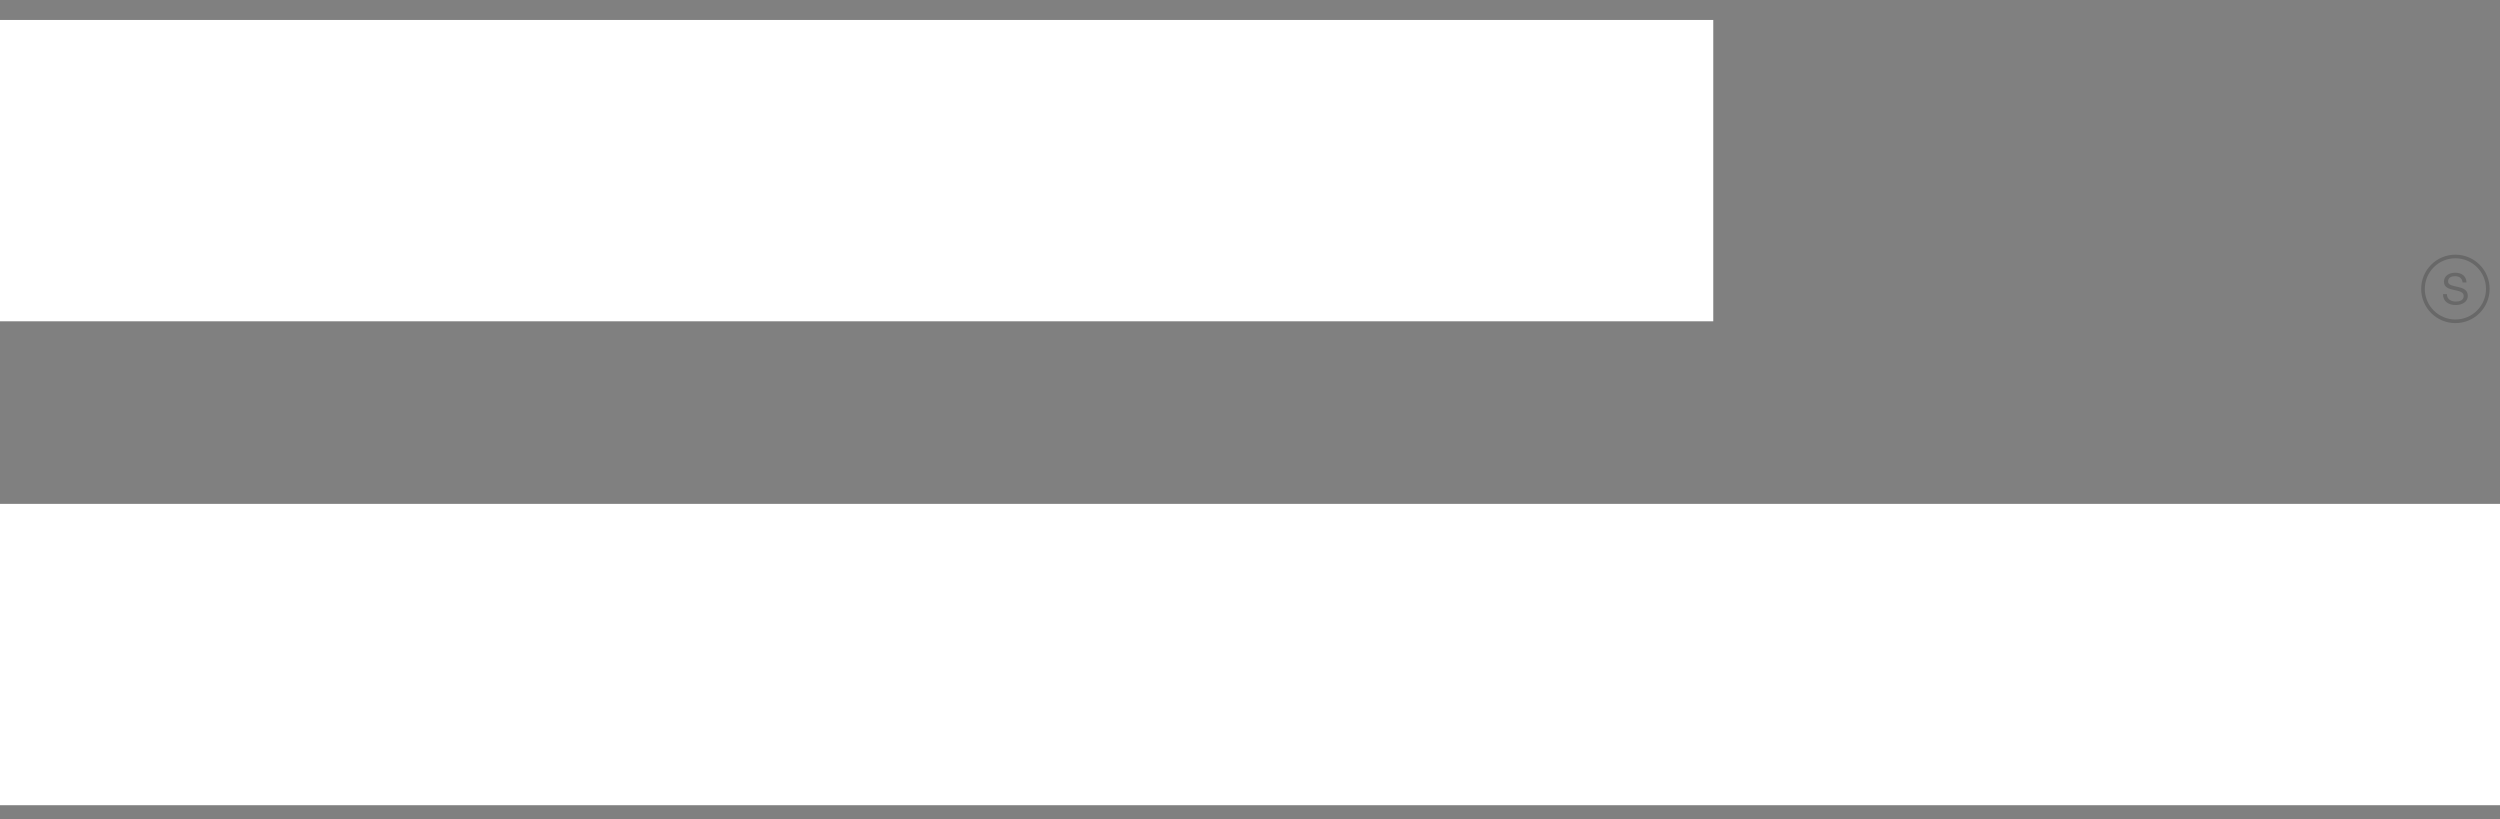
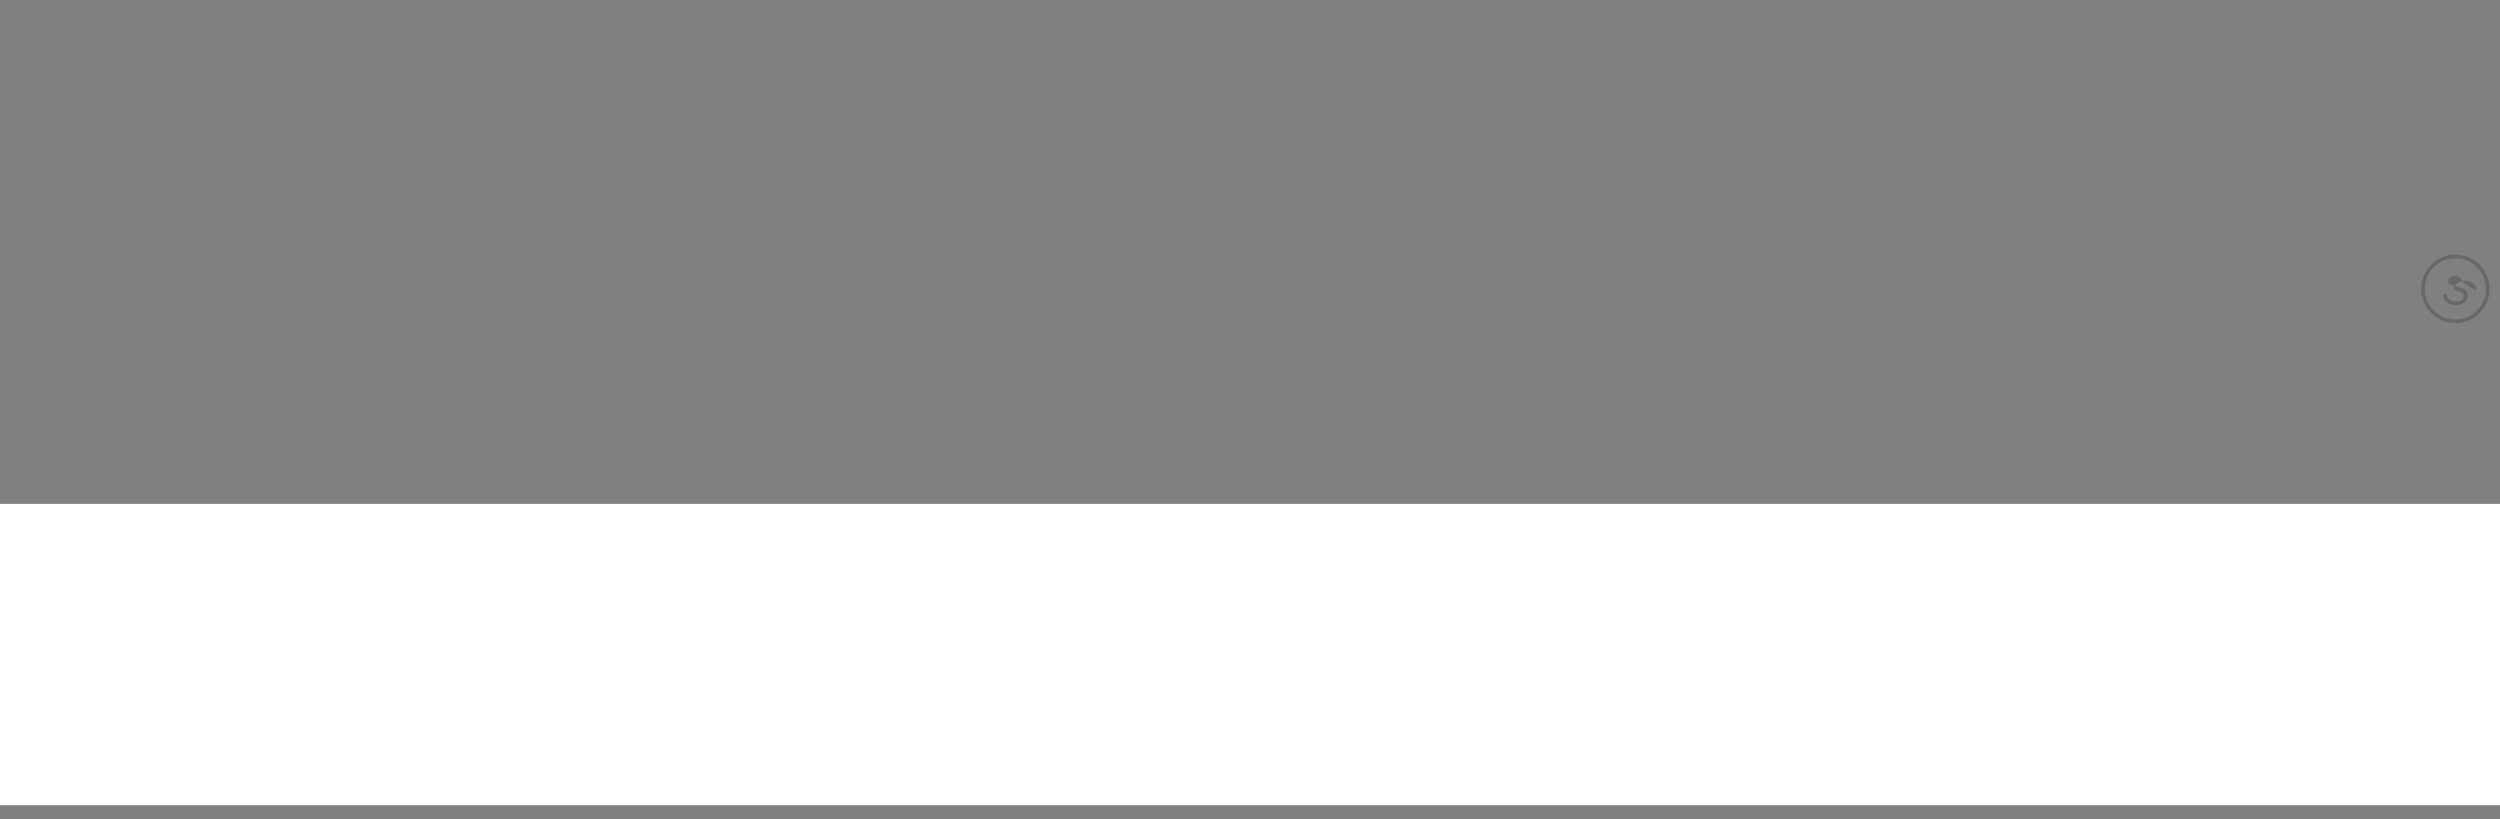
<svg xmlns="http://www.w3.org/2000/svg" version="1.1" id="Layer_1" x="0px" y="0px" width="410.408px" height="134.5px" viewBox="0 0 410.408 134.5" enable-background="new 0 0 410.408 134.5" xml:space="preserve">
  <rect x="0" y="0" width="410.408" height="134.5" fill="#808080" stroke="none" />
  <g>
    <rect y="82.717" fill="#FFFFFF" width="410.47" height="49.469" />
-     <rect y="3.277" fill="#FFFFFF" width="281.256" height="49.469" />
  </g>
  <circle opacity="0.19" fill="none" stroke="#000000" stroke-width="0.591" stroke-miterlimit="10" enable-background="new    " cx="403.087" cy="47.425" r="5.321" />
  <g opacity="0.19">
-     <path d="M404.27,46.375c-0.076-0.723-0.559-1.035-1.254-1.035c-0.566,0-1.134,0.205-1.134,0.865c0,0.624,0.809,0.716,1.623,0.9   c0.81,0.184,1.616,0.468,1.616,1.461c0,1.078-1.057,1.51-1.979,1.51c-1.135,0-2.093-0.553-2.093-1.786h0.64   c0,0.851,0.709,1.219,1.475,1.219c0.609,0,1.285-0.191,1.285-0.922c0-0.695-0.811-0.815-1.617-0.992   c-0.809-0.178-1.624-0.412-1.624-1.34c0-1.028,0.914-1.482,1.837-1.482c1.034,0,1.821,0.49,1.864,1.603L404.27,46.375   L404.27,46.375z" />
+     <path d="M404.27,46.375c-0.076-0.723-0.559-1.035-1.254-1.035c-0.566,0-1.134,0.205-1.134,0.865c0,0.624,0.809,0.716,1.623,0.9   c0.81,0.184,1.616,0.468,1.616,1.461c0,1.078-1.057,1.51-1.979,1.51c-1.135,0-2.093-0.553-2.093-1.786h0.64   c0,0.851,0.709,1.219,1.475,1.219c0.609,0,1.285-0.191,1.285-0.922c0-0.695-0.811-0.815-1.617-0.992   c0-1.028,0.914-1.482,1.837-1.482c1.034,0,1.821,0.49,1.864,1.603L404.27,46.375   L404.27,46.375z" />
  </g>
</svg>